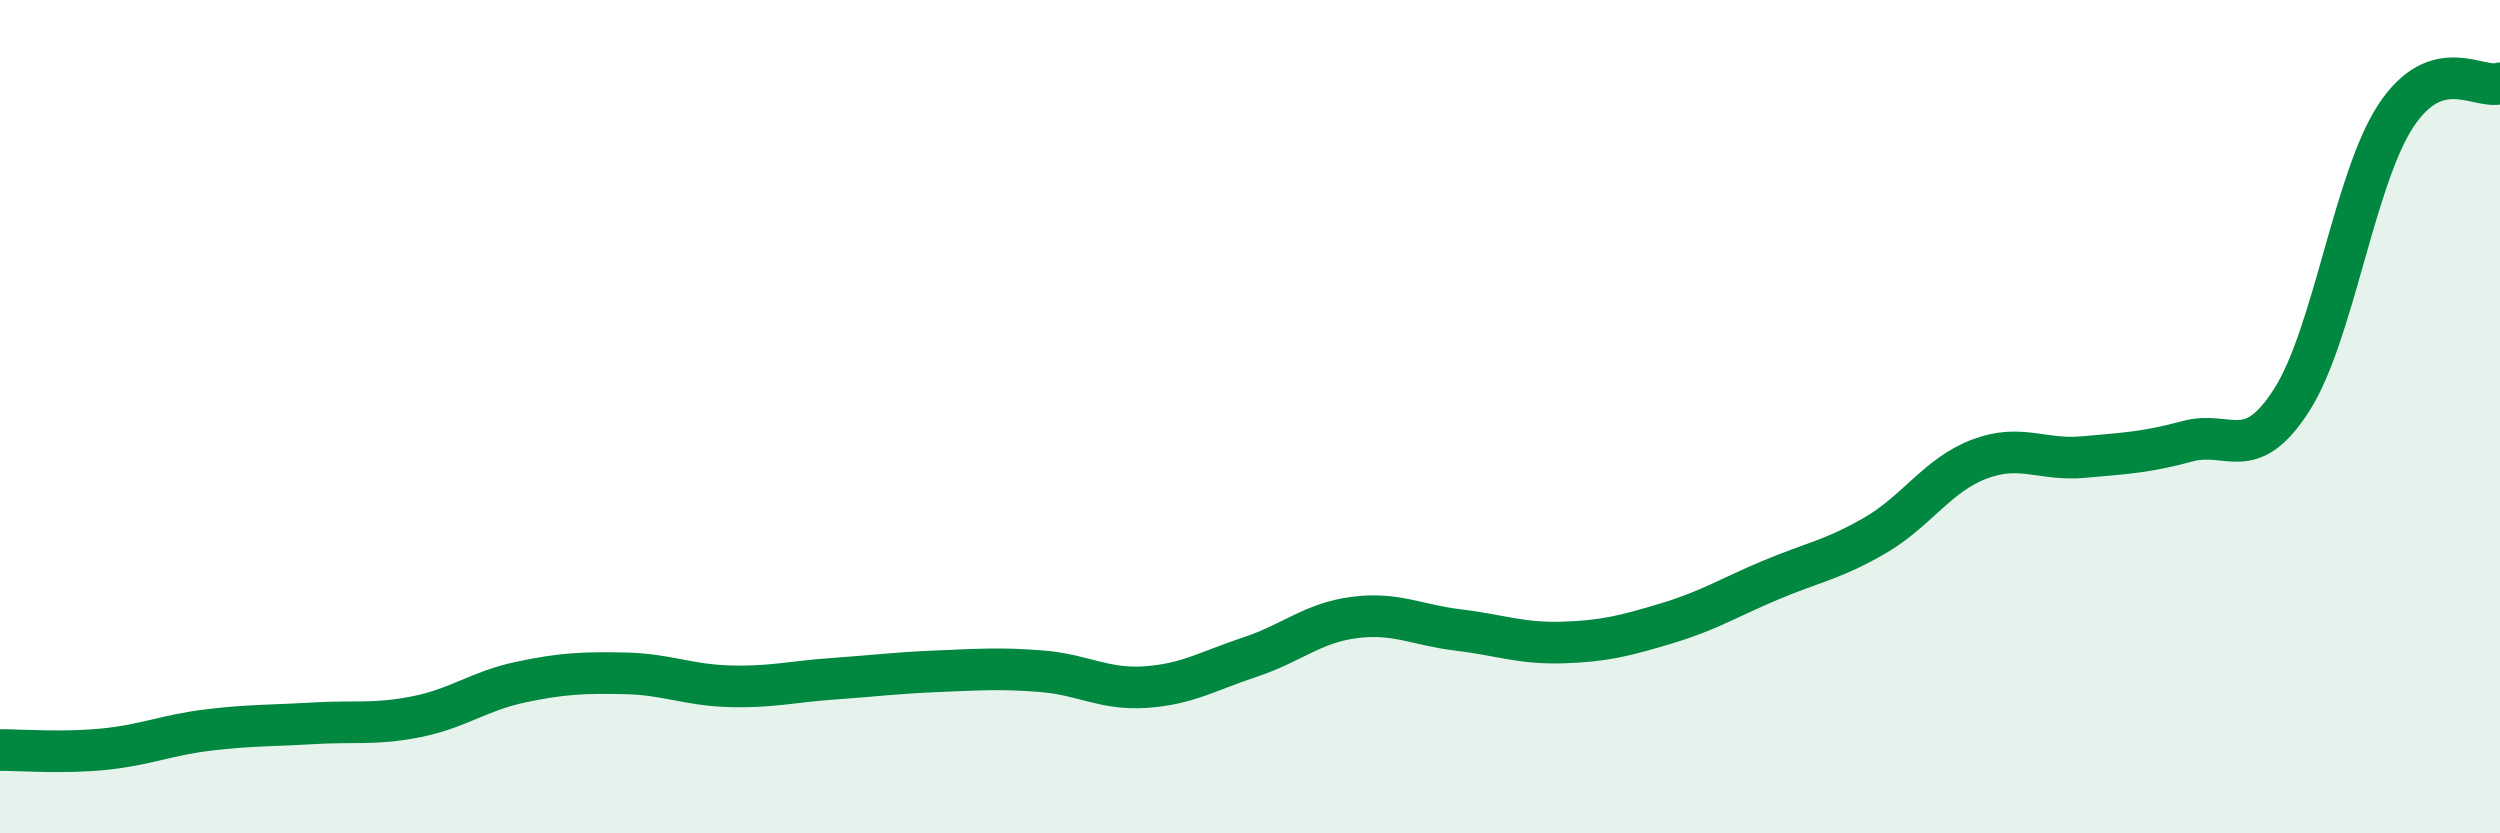
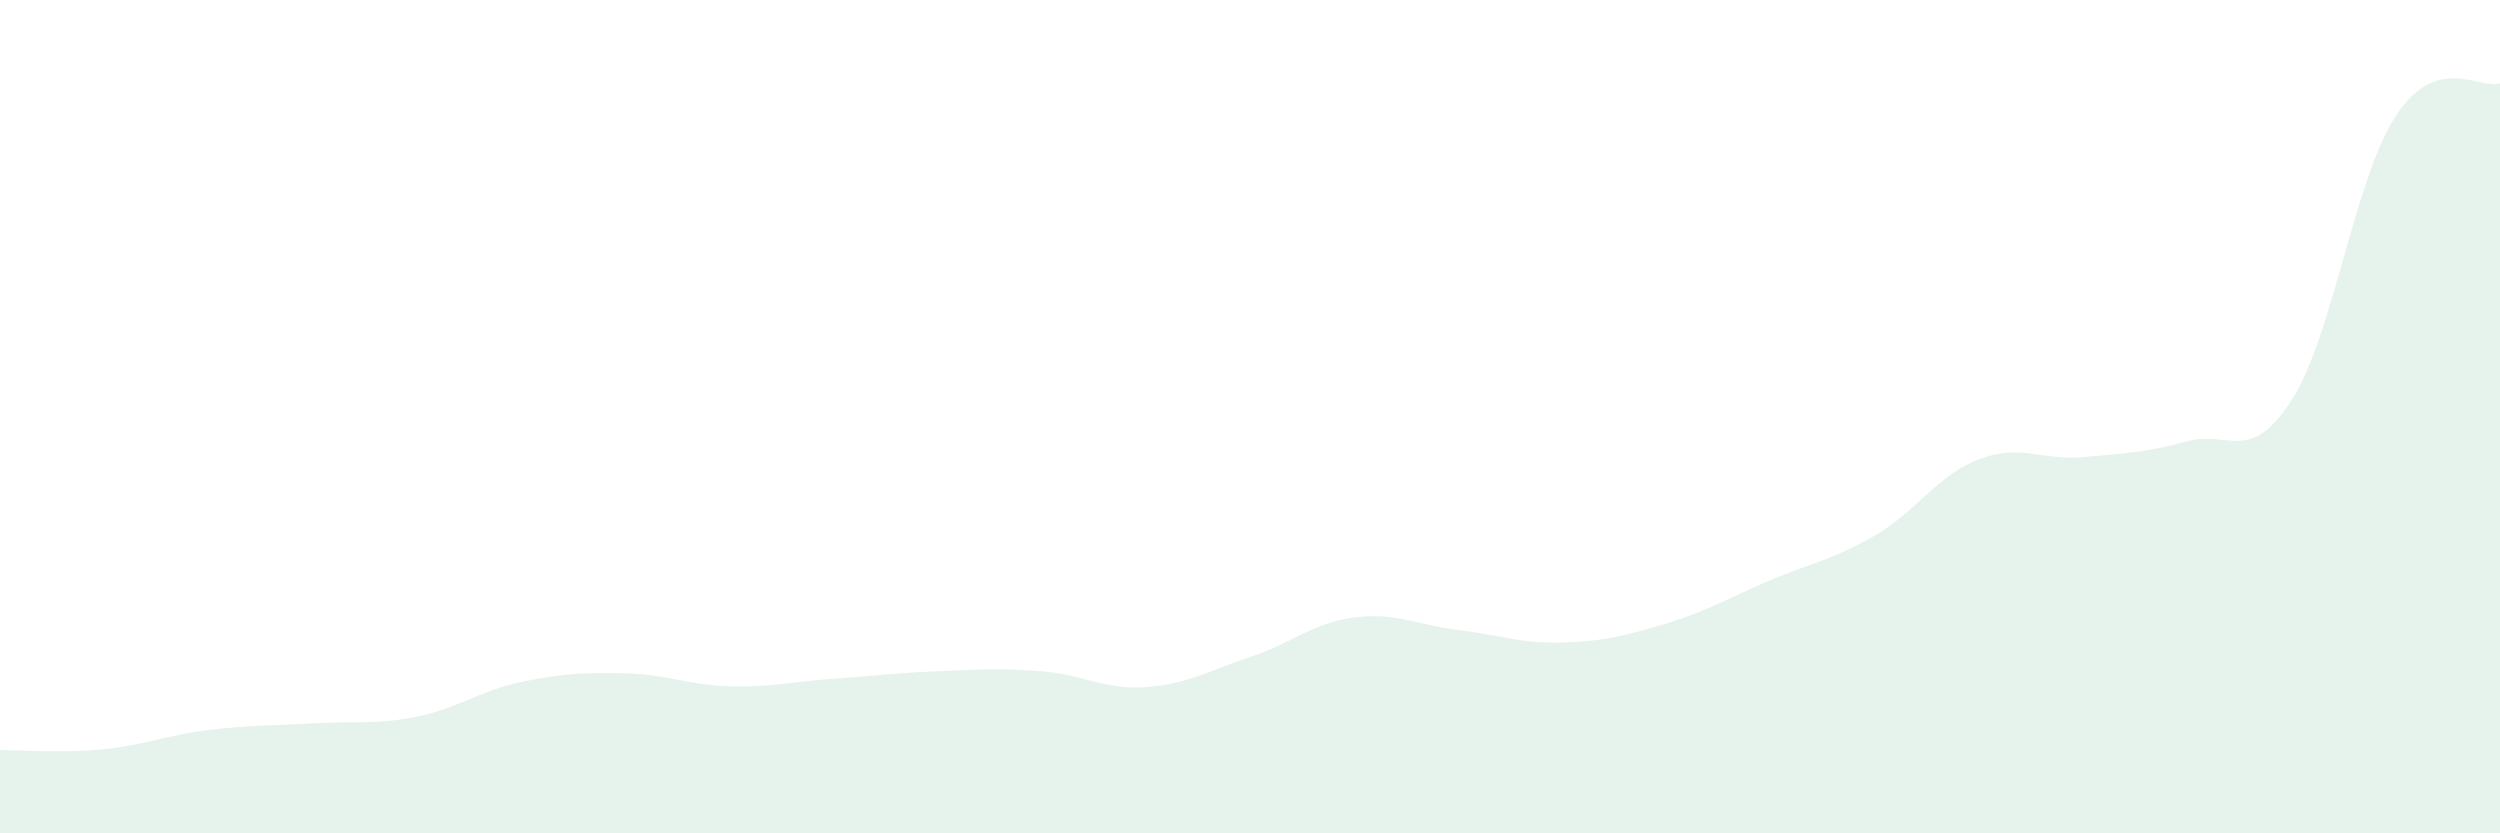
<svg xmlns="http://www.w3.org/2000/svg" width="60" height="20" viewBox="0 0 60 20">
  <path d="M 0,18 C 0.5,18 1.5,18.08 2.5,17.98 C 3.5,17.88 4,17.64 5,17.52 C 6,17.4 6.5,17.42 7.5,17.36 C 8.5,17.3 9,17.4 10,17.2 C 11,17 11.5,16.58 12.5,16.37 C 13.5,16.16 14,16.14 15,16.16 C 16,16.18 16.5,16.44 17.5,16.47 C 18.5,16.5 19,16.36 20,16.29 C 21,16.22 21.5,16.15 22.5,16.11 C 23.5,16.07 24,16.03 25,16.11 C 26,16.19 26.5,16.56 27.5,16.49 C 28.5,16.42 29,16.1 30,15.77 C 31,15.44 31.5,14.95 32.5,14.82 C 33.5,14.69 34,15 35,15.12 C 36,15.24 36.5,15.45 37.5,15.42 C 38.5,15.39 39,15.26 40,14.96 C 41,14.66 41.5,14.34 42.5,13.92 C 43.5,13.5 44,13.43 45,12.85 C 46,12.27 46.5,11.4 47.5,11.02 C 48.5,10.64 49,11.06 50,10.97 C 51,10.88 51.5,10.86 52.5,10.59 C 53.5,10.32 54,11.16 55,9.6 C 56,8.04 56.5,4.3 57.5,2.78 C 58.5,1.26 59.5,2.16 60,2L60 20L0 20Z" fill="#008740" opacity="0.1" stroke-linecap="round" stroke-linejoin="round" />
-   <path d="M 0,18 C 0.5,18 1.5,18.08 2.5,17.98 C 3.5,17.88 4,17.64 5,17.52 C 6,17.4 6.5,17.42 7.5,17.36 C 8.5,17.3 9,17.4 10,17.2 C 11,17 11.5,16.58 12.5,16.37 C 13.5,16.16 14,16.14 15,16.16 C 16,16.18 16.5,16.44 17.5,16.47 C 18.5,16.5 19,16.36 20,16.29 C 21,16.22 21.5,16.15 22.5,16.11 C 23.5,16.07 24,16.03 25,16.11 C 26,16.19 26.5,16.56 27.5,16.49 C 28.5,16.42 29,16.1 30,15.77 C 31,15.44 31.5,14.95 32.5,14.82 C 33.5,14.69 34,15 35,15.12 C 36,15.24 36.5,15.45 37.5,15.42 C 38.5,15.39 39,15.26 40,14.96 C 41,14.66 41.5,14.34 42.5,13.92 C 43.5,13.5 44,13.43 45,12.85 C 46,12.27 46.5,11.4 47.5,11.02 C 48.5,10.64 49,11.06 50,10.97 C 51,10.88 51.5,10.86 52.5,10.59 C 53.5,10.32 54,11.16 55,9.6 C 56,8.04 56.5,4.3 57.5,2.78 C 58.5,1.26 59.5,2.16 60,2" stroke="#008740" stroke-width="1" fill="none" stroke-linecap="round" stroke-linejoin="round" />
</svg>